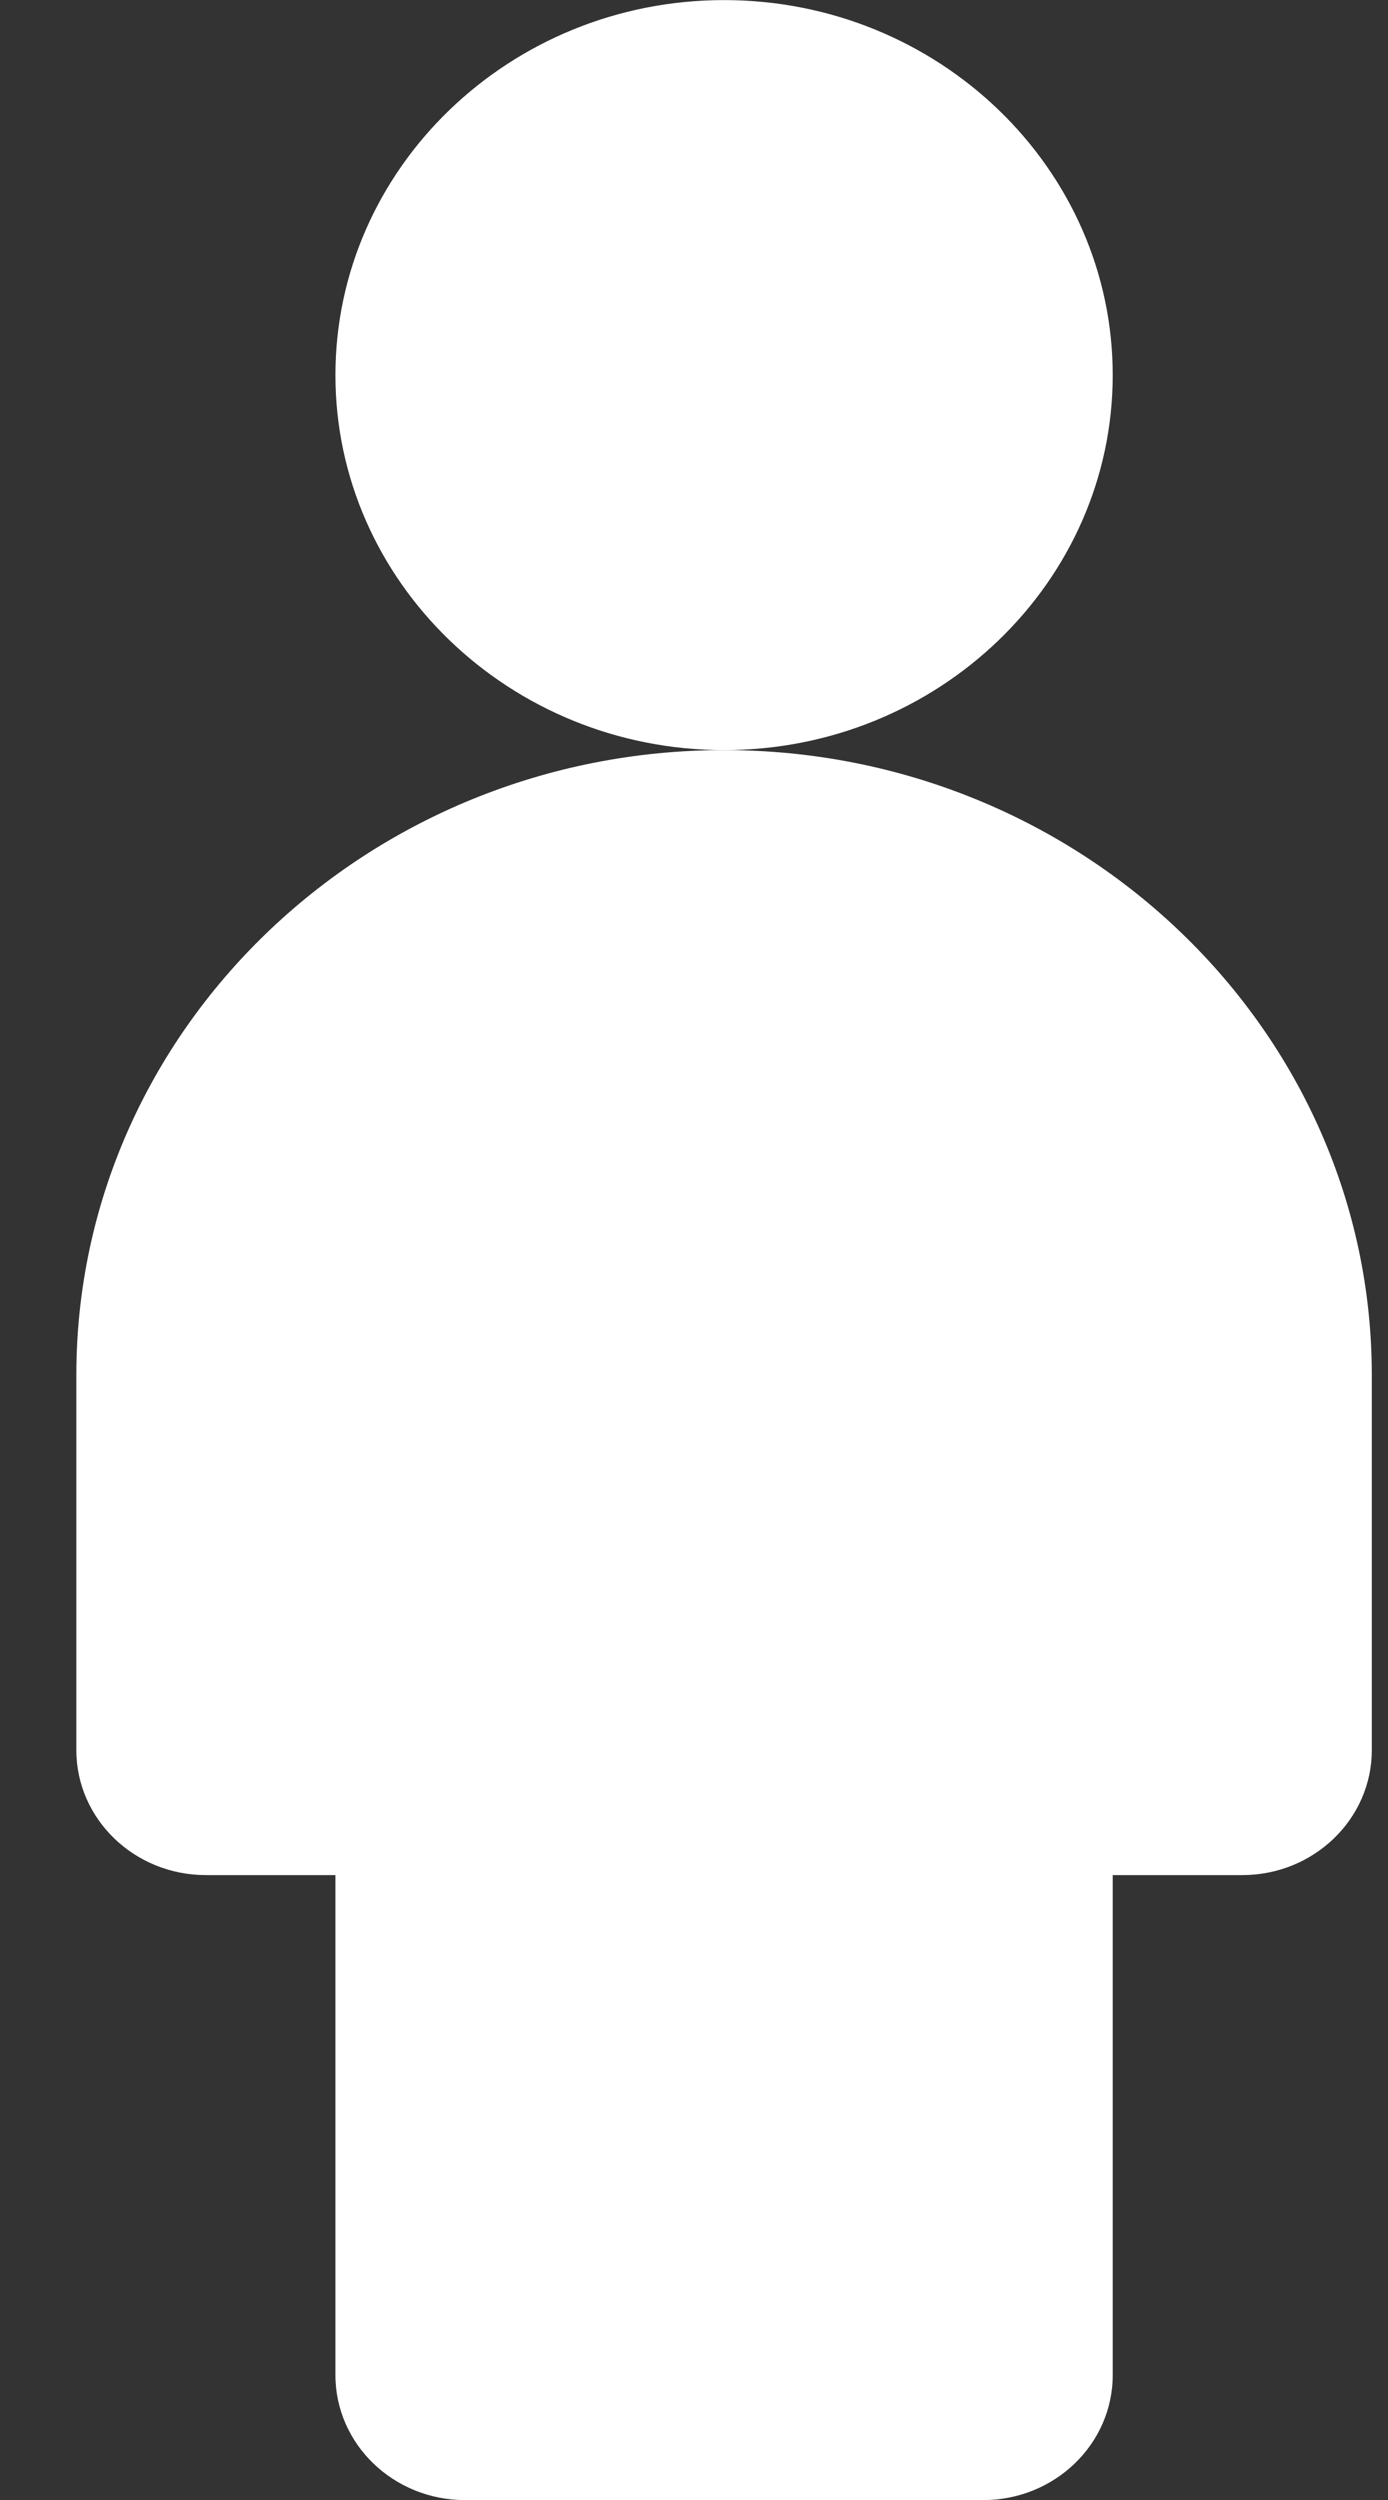
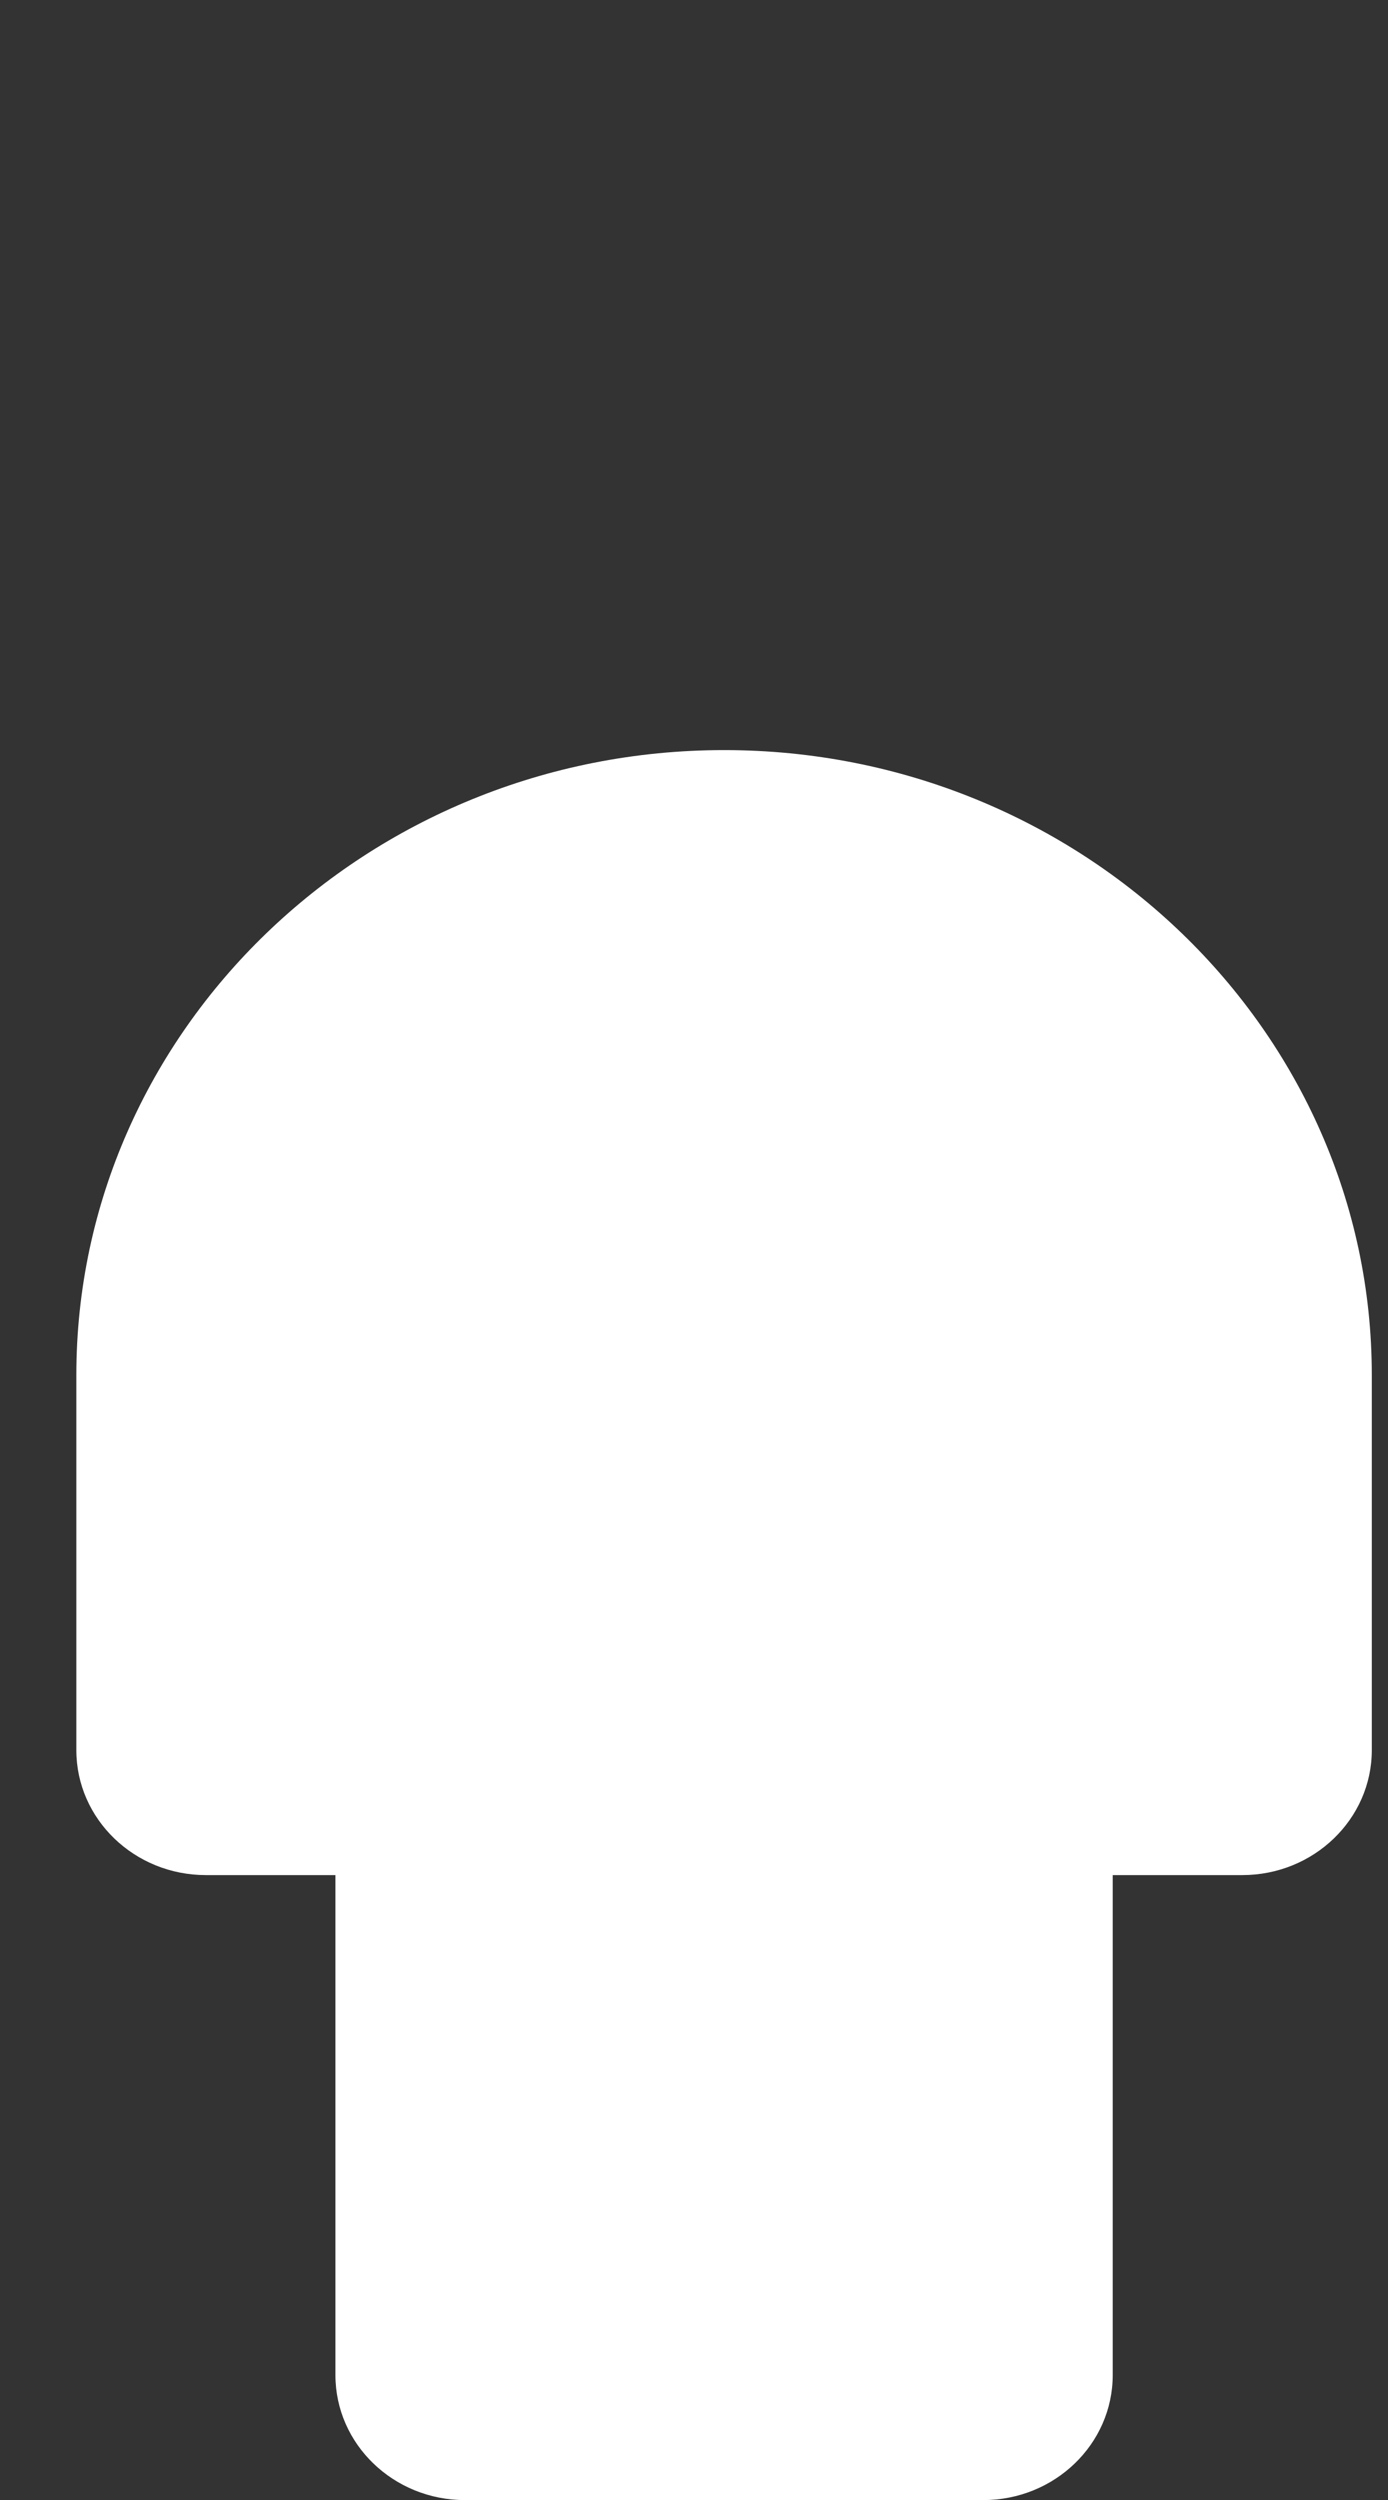
<svg xmlns="http://www.w3.org/2000/svg" width="15px" height="27px" viewBox="0 0 15 27" version="1.1">
  <rect x="0" y="0" width="15" height="27" fill="#333333" stroke="none" />
  <title>Fill 79 + Fill 81</title>
  <desc>Created with Sketch.</desc>
  <g id="Page-1" stroke="none" stroke-width="1" fill="none" fill-rule="evenodd">
    <g id="flow_mobile_email" transform="translate(-53, -361)" fill="#FFFFFF">
      <g id="Fill-79-+-Fill-81" transform="translate(53, 361)">
        <g id="Fill-79-+-Fill-80" transform="translate(0.825, 0)">
-           <path d="M11.2,4.051 C11.2,1.818 9.316,0.001 7,0.001 C4.684,0.001 2.8,1.818 2.8,4.051 C2.8,6.284 4.684,8.101 7,8.101 C9.316,8.101 11.2,6.284 11.2,4.051" id="Fill-79" />
          <path d="M7,8.101 C3.14,8.101 0,11.129 0,14.851 L0,18.901 C0,19.646 0.627,20.251 1.4,20.251 L2.8,20.251 L2.8,25.651 C2.8,26.396 3.427,27.001 4.2,27.001 L9.8,27.001 C10.573,27.001 11.2,26.396 11.2,25.651 L11.2,20.251 L12.6,20.251 C13.373,20.251 14,19.646 14,18.901 L14,14.851 C14,11.129 10.86,8.101 7,8.101" id="Fill-80" />
        </g>
      </g>
    </g>
  </g>
</svg>